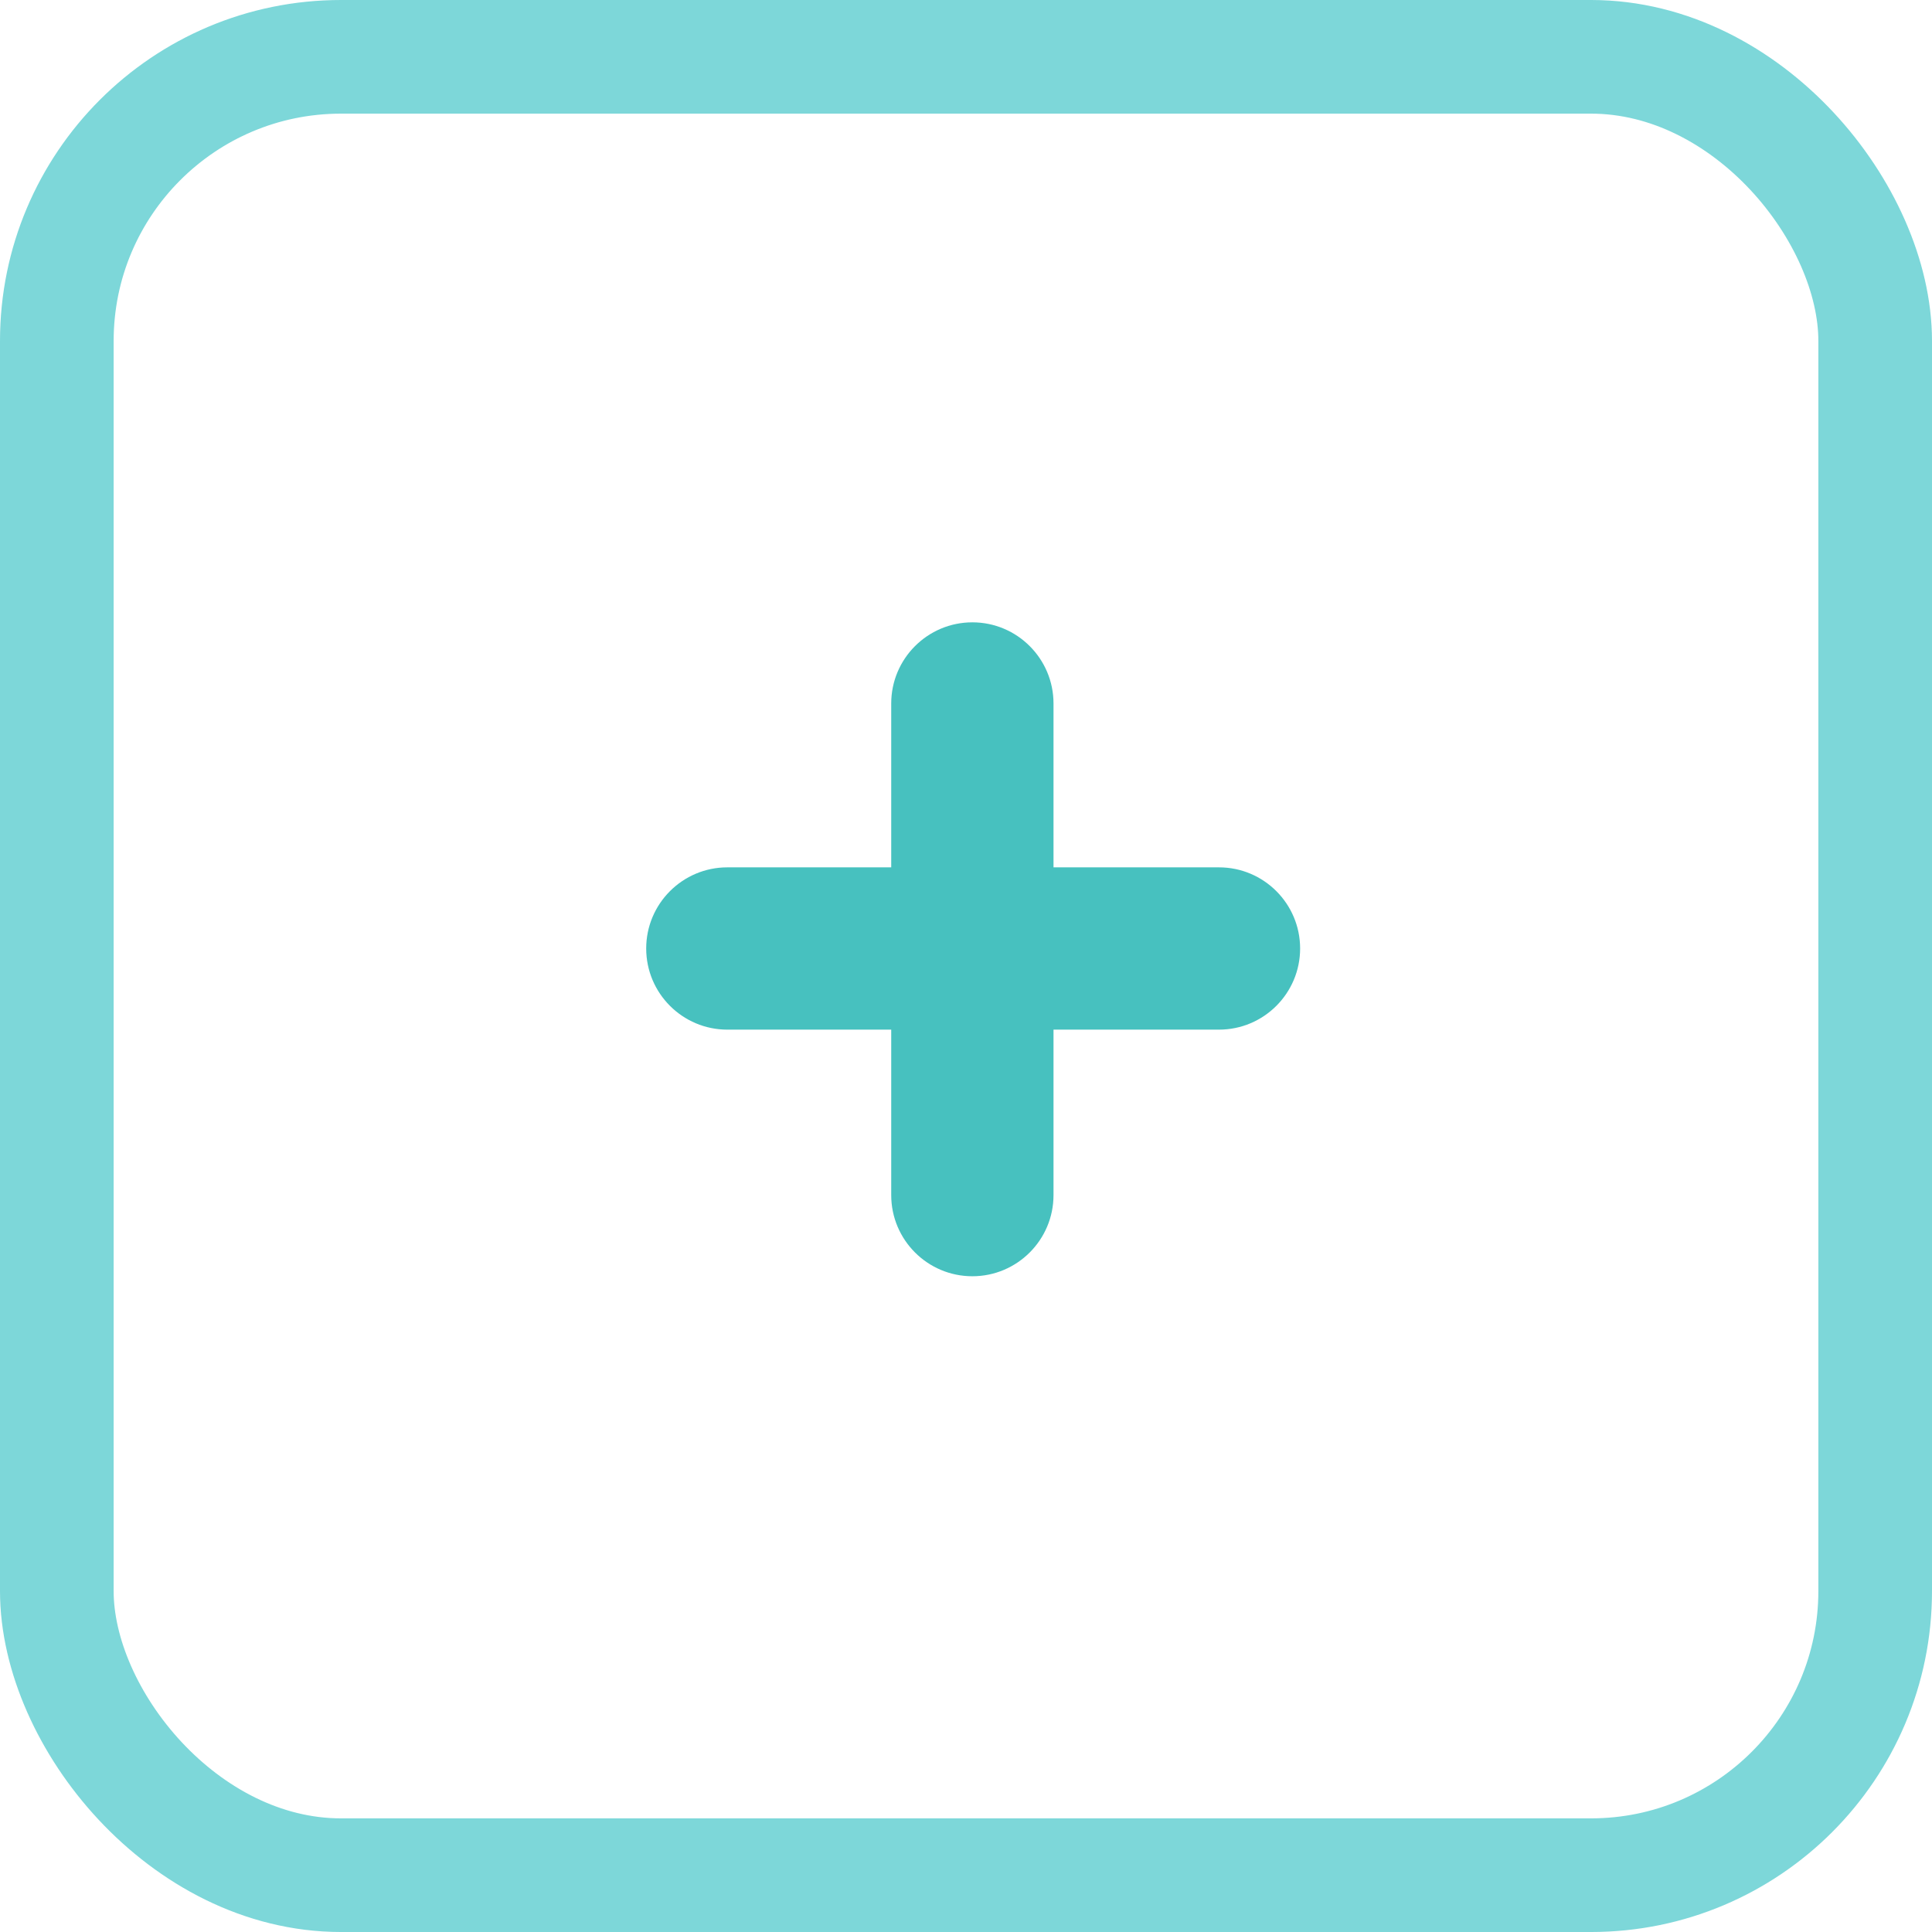
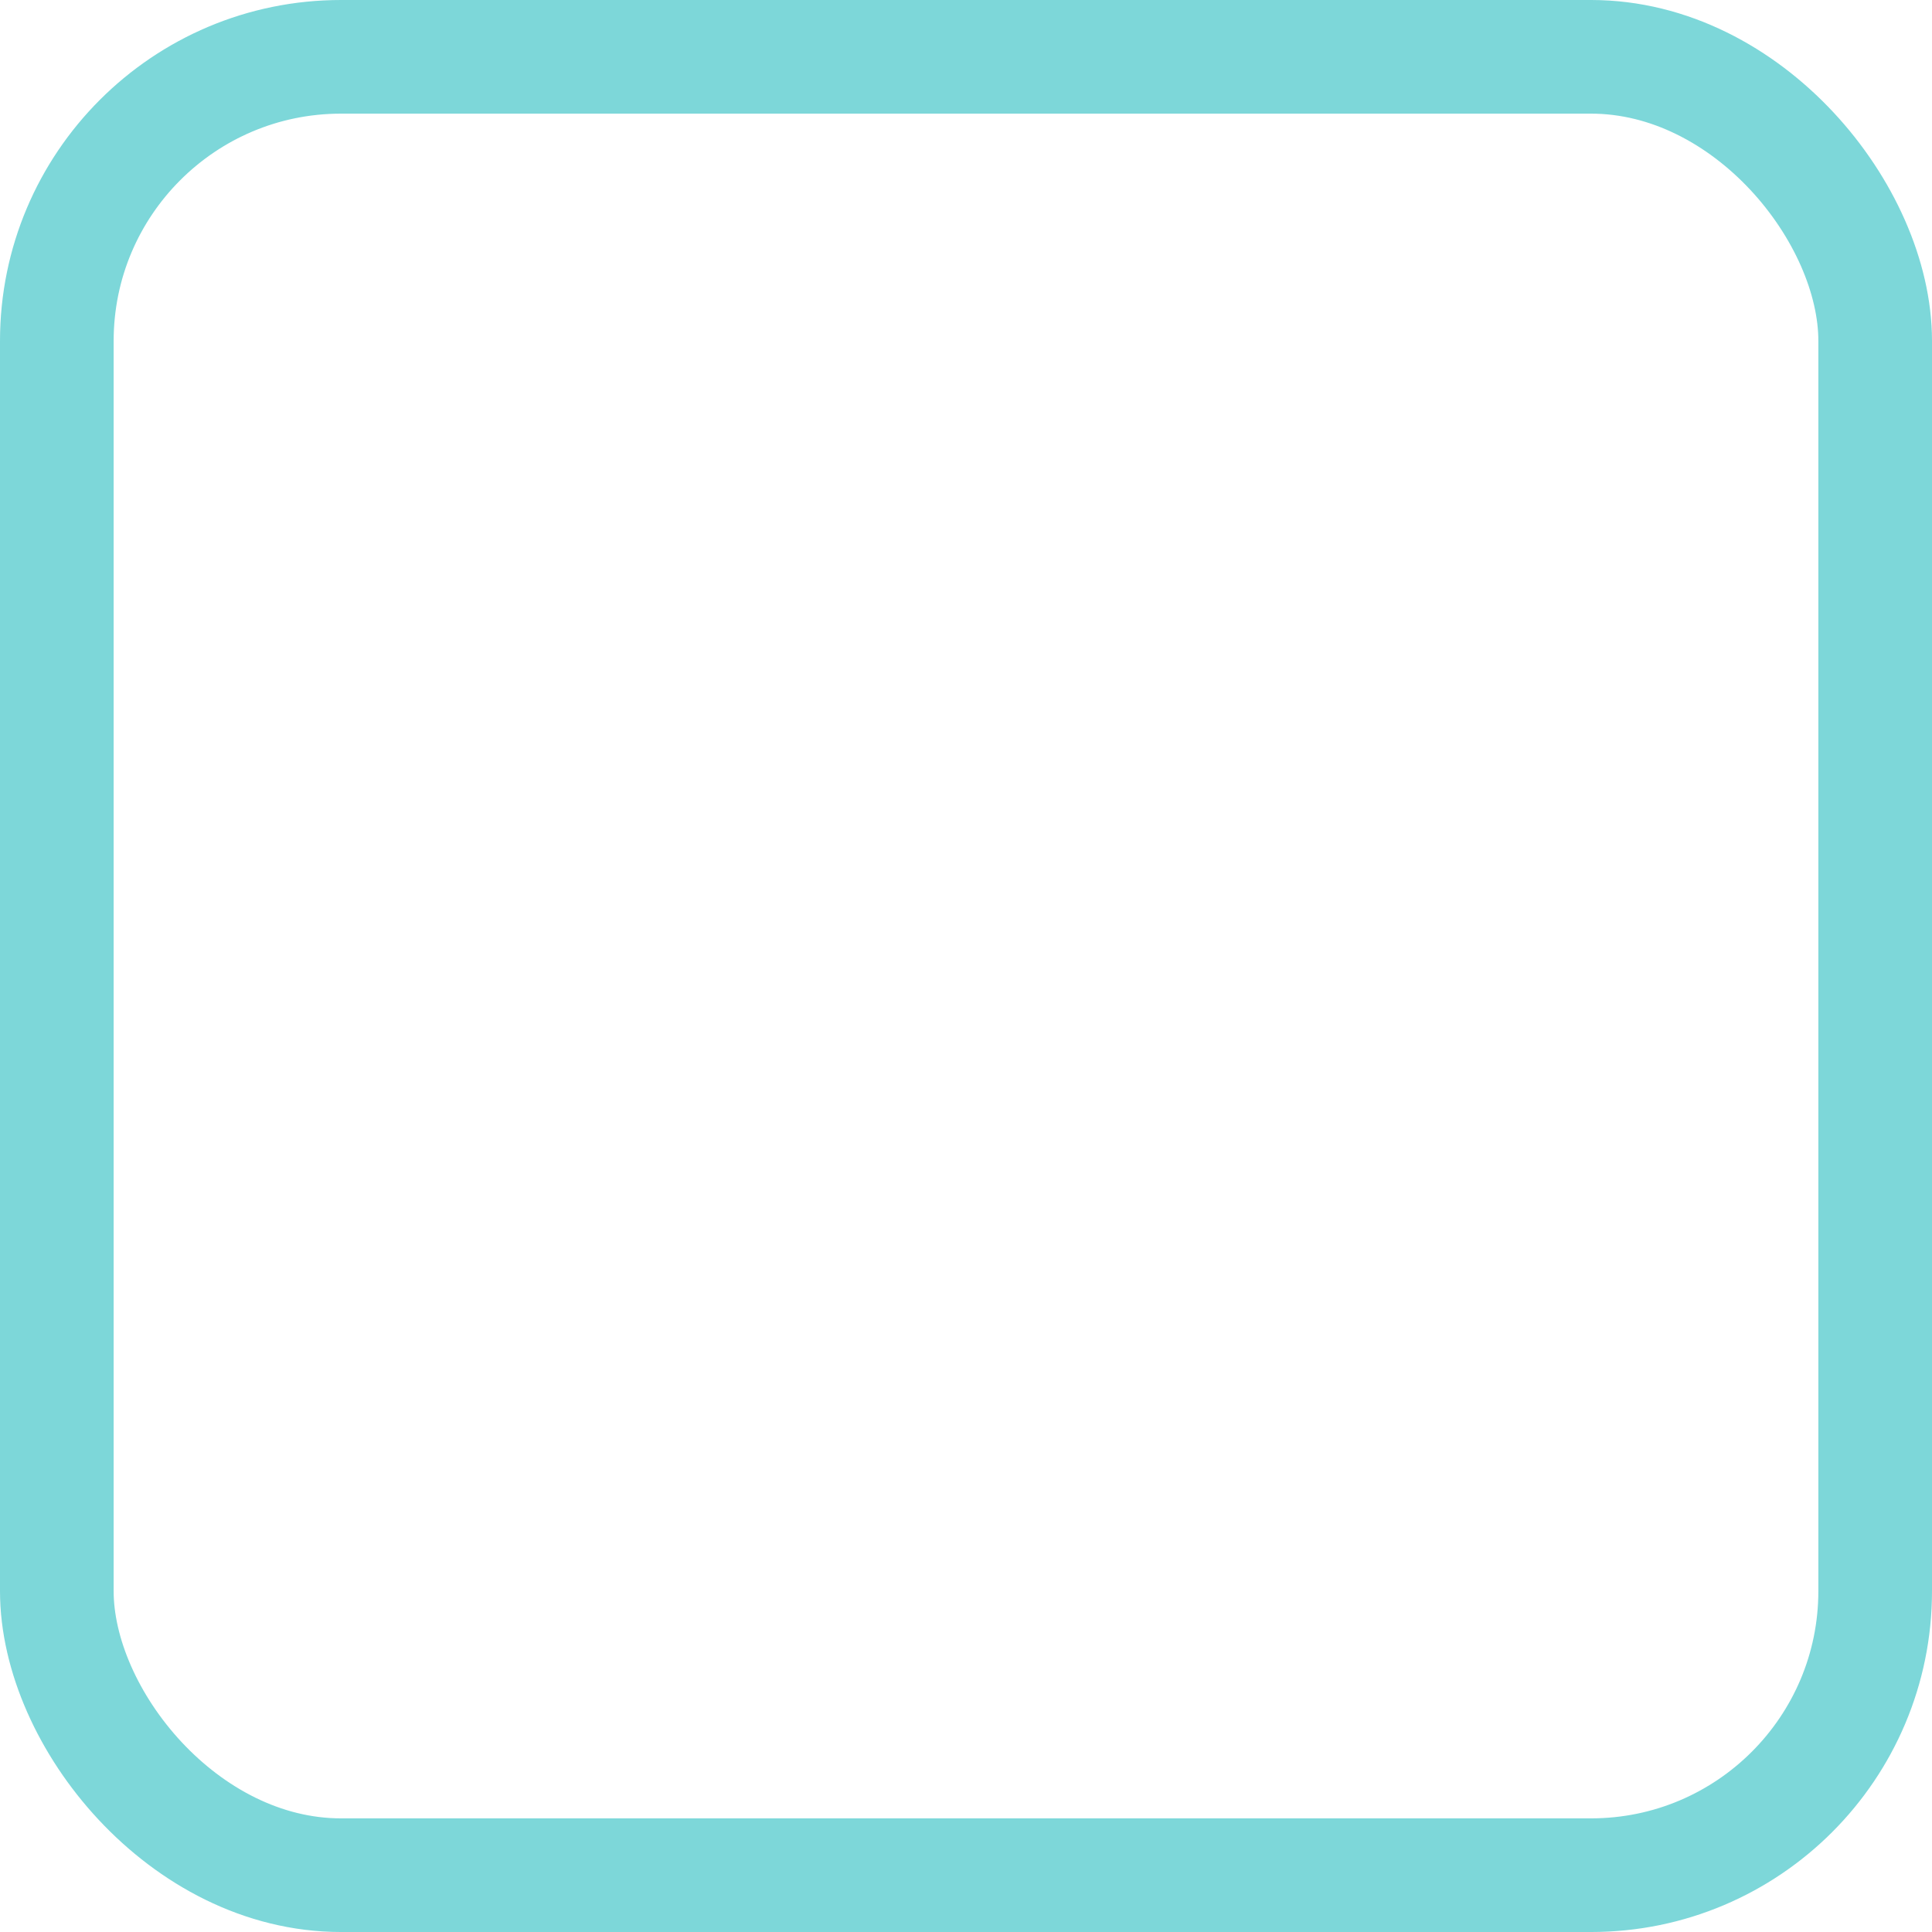
<svg xmlns="http://www.w3.org/2000/svg" width="17" height="17" viewBox="0 0 17 17" fill="none">
  <rect opacity="0.6" x="0.5" y="0.5" width="16" height="16" rx="2.5" stroke="#27BDBF" />
-   <path d="M9.27 9.06H10.726C11.12 9.06 11.44 8.74 11.44 8.346C11.44 7.952 11.12 7.632 10.726 7.632H9.27V6.19C9.27 5.796 8.95 5.476 8.556 5.476C8.162 5.476 7.842 5.796 7.842 6.19V7.632H6.4C6.006 7.632 5.686 7.952 5.686 8.346C5.686 8.74 6.006 9.06 6.4 9.06H7.842V10.516C7.842 10.91 8.162 11.23 8.556 11.23C8.95 11.23 9.27 10.91 9.27 10.516V9.06Z" fill="#47C1BF" />
</svg>